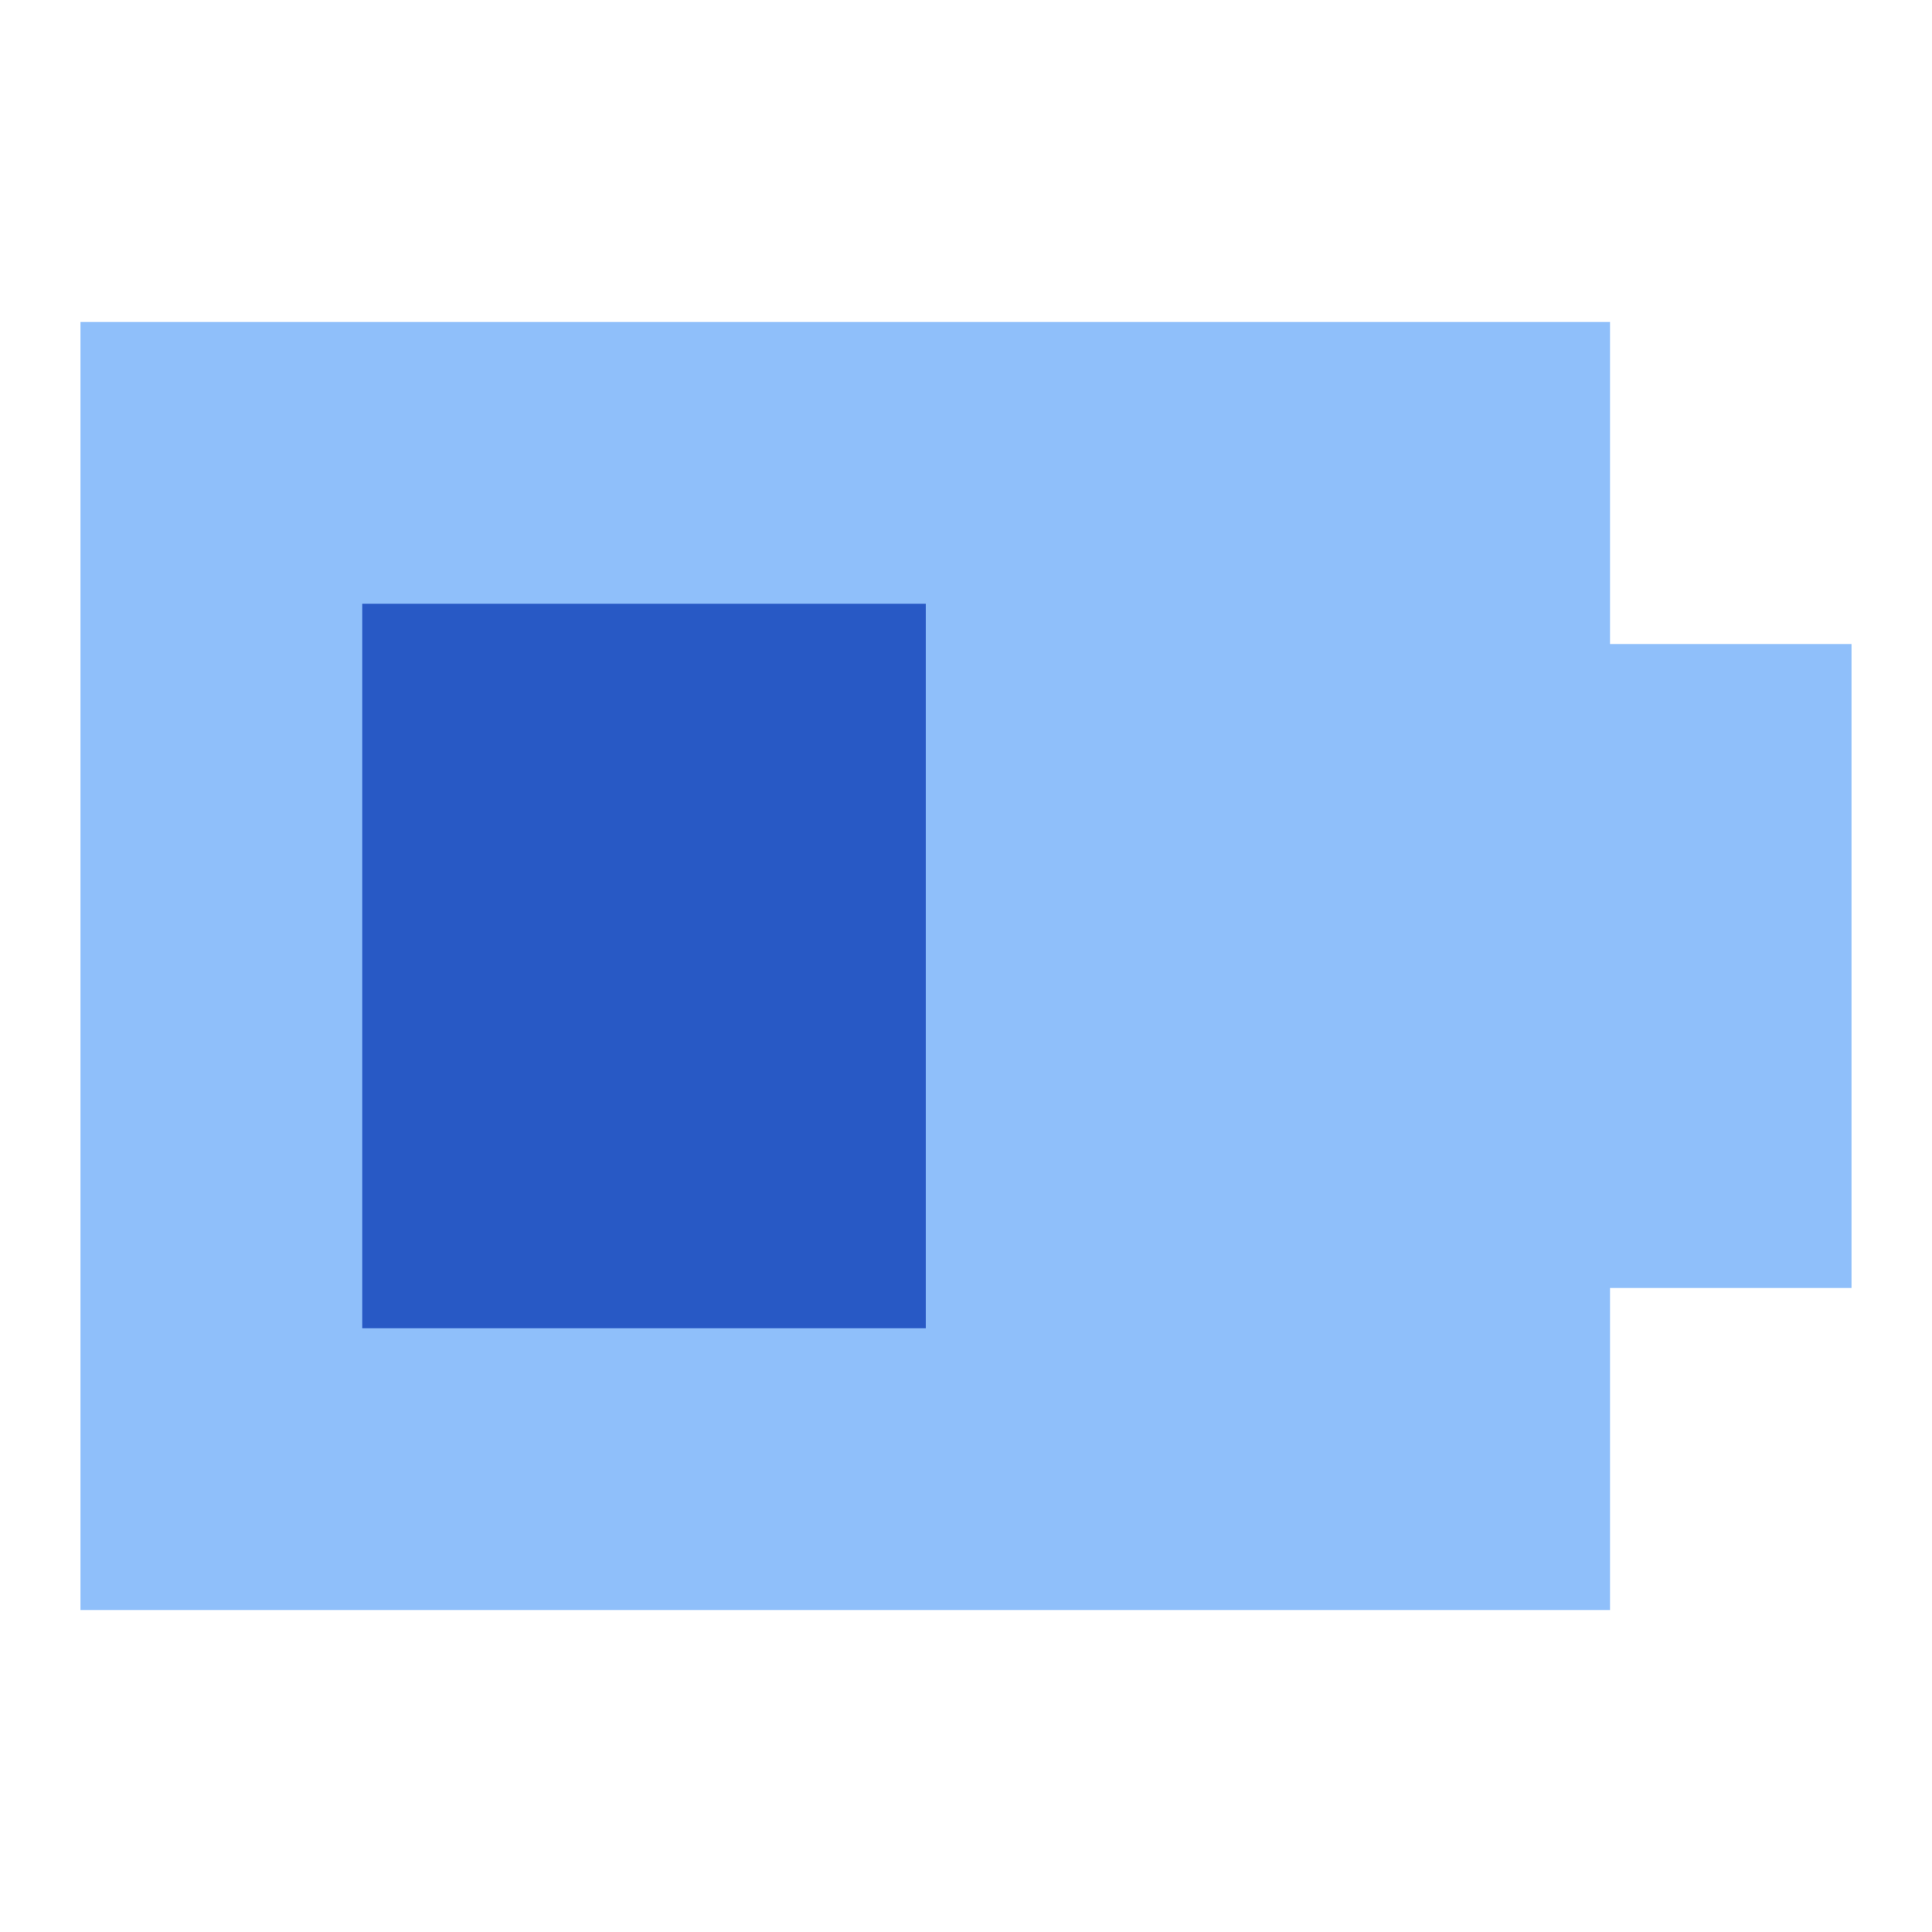
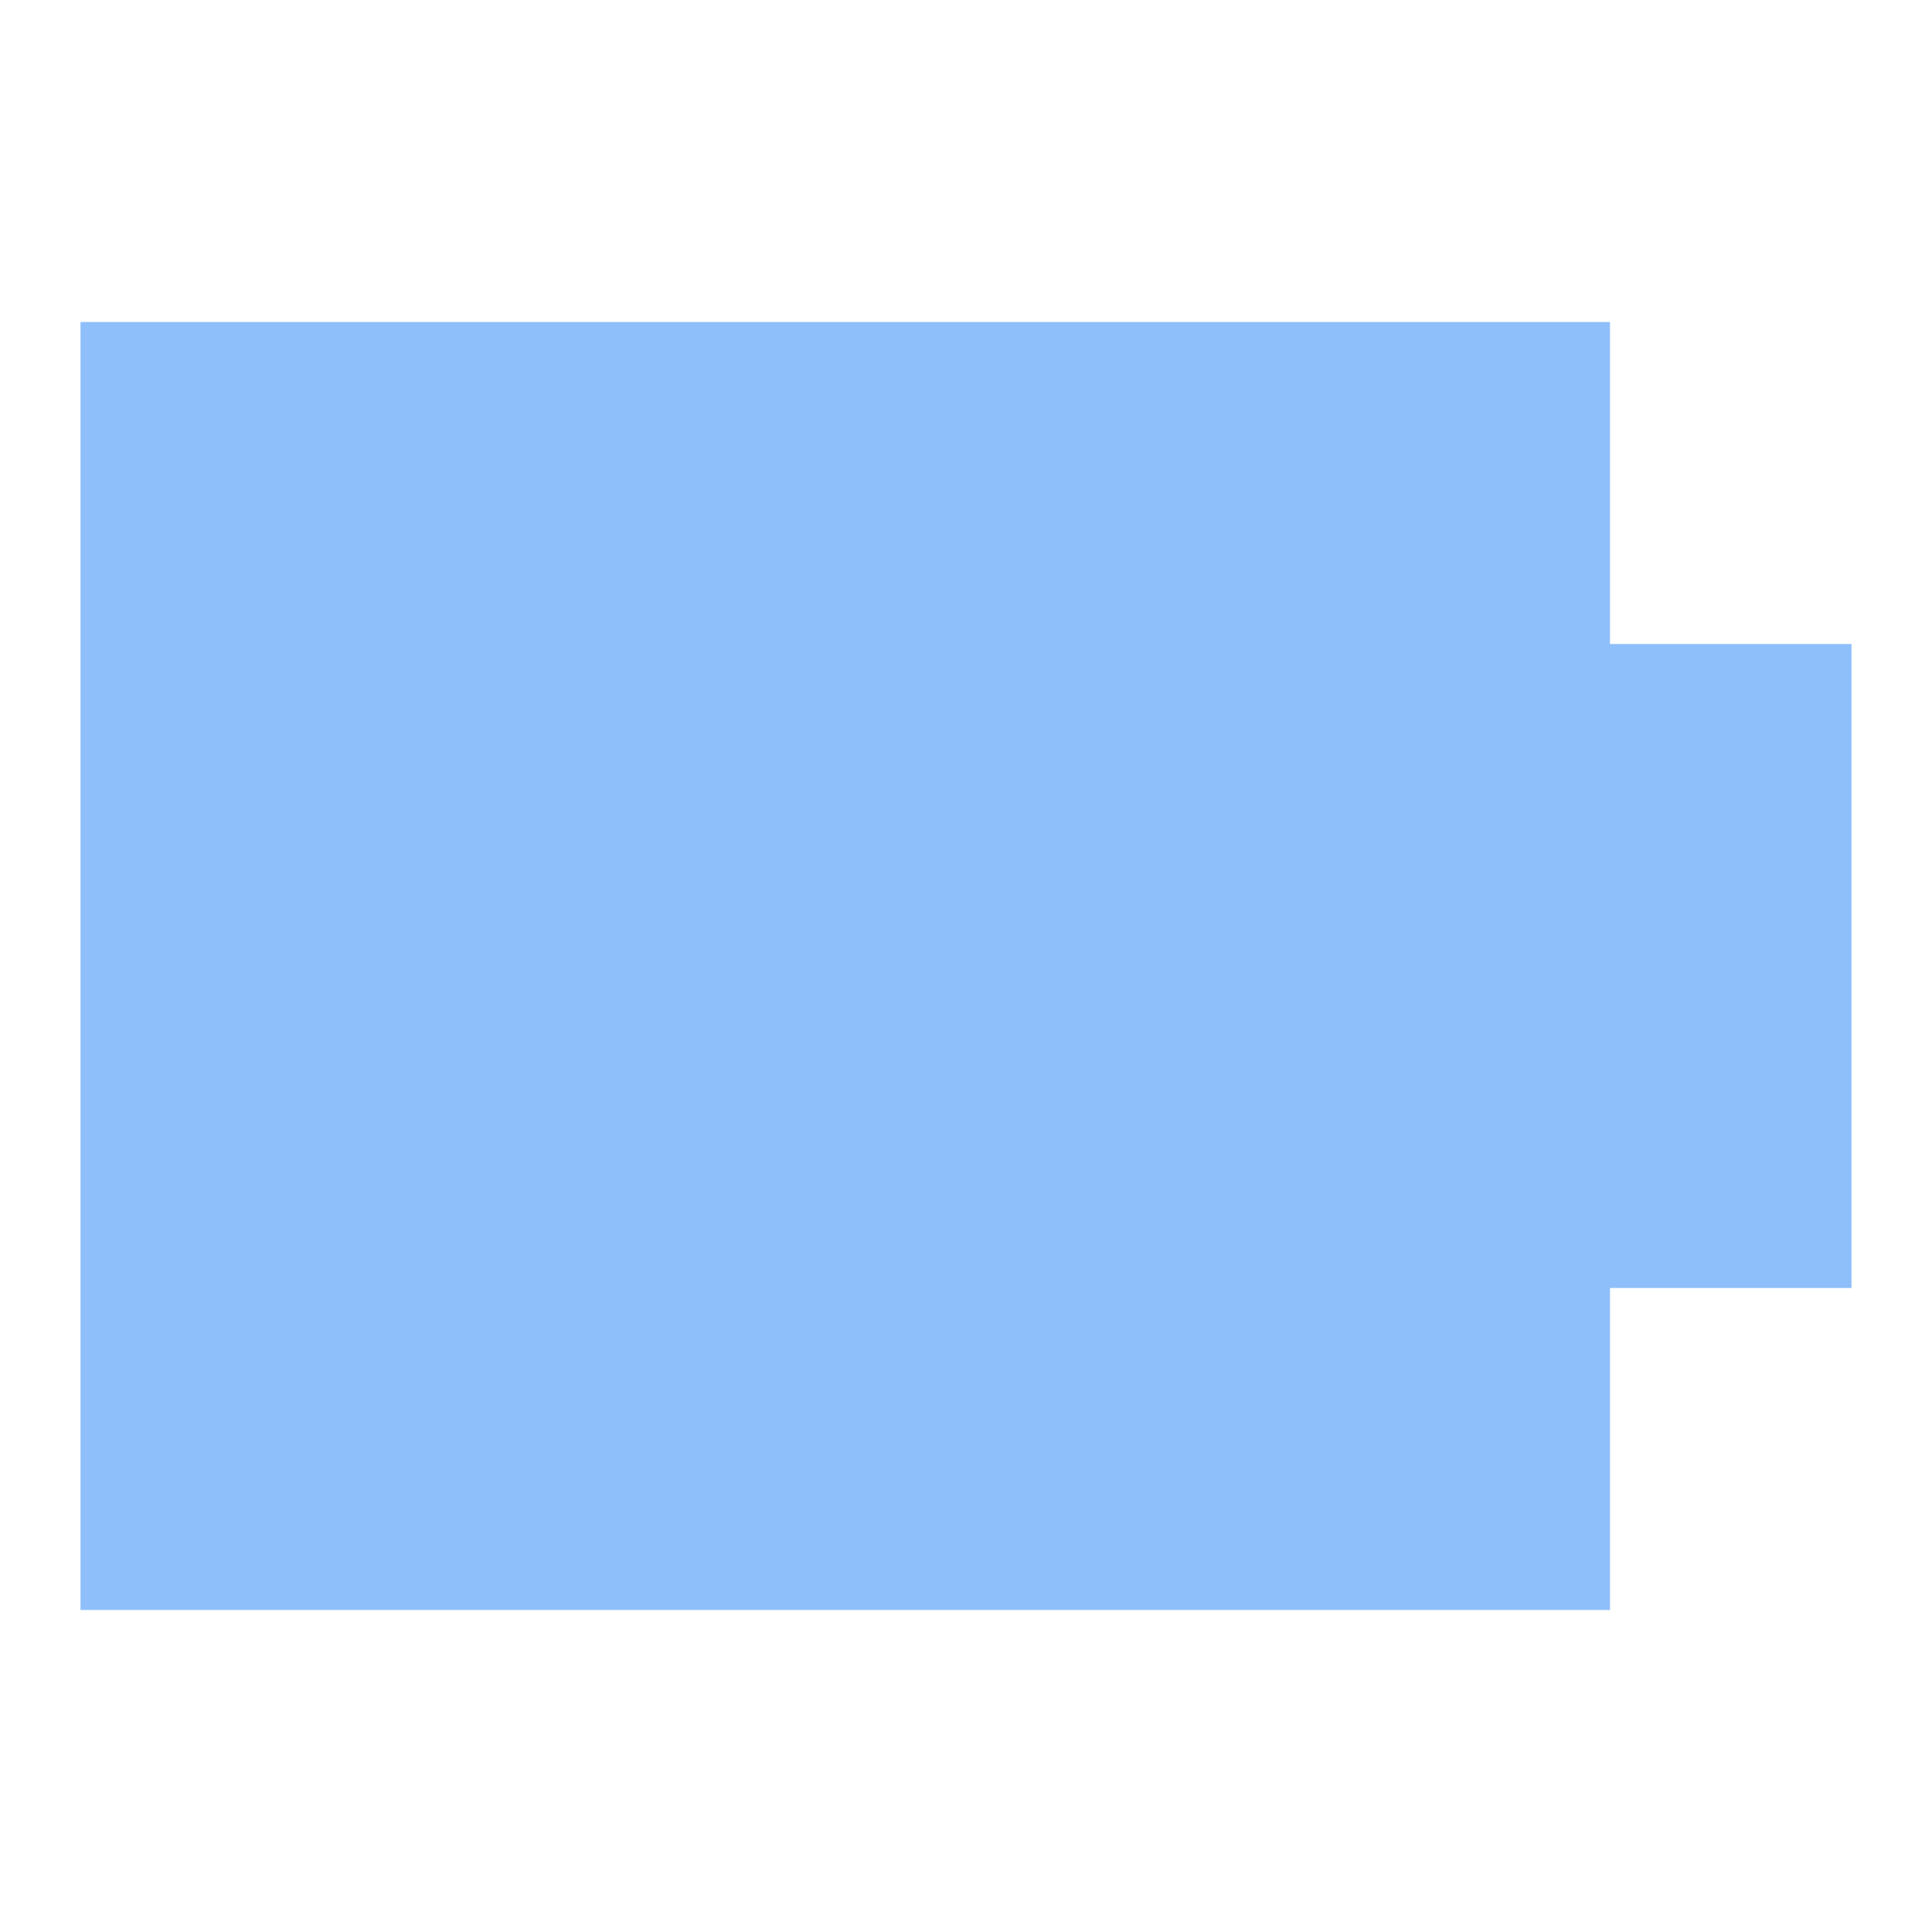
<svg xmlns="http://www.w3.org/2000/svg" width="1em" height="1em" viewBox="0 0 24 24">
  <g fill="none">
    <path fill="#8fbffa" d="M1 4h19v4h3v8h-3v4H1z" />
-     <path fill="#2859c5" d="M4.5 7.5h7v9h-7z" />
  </g>
</svg>